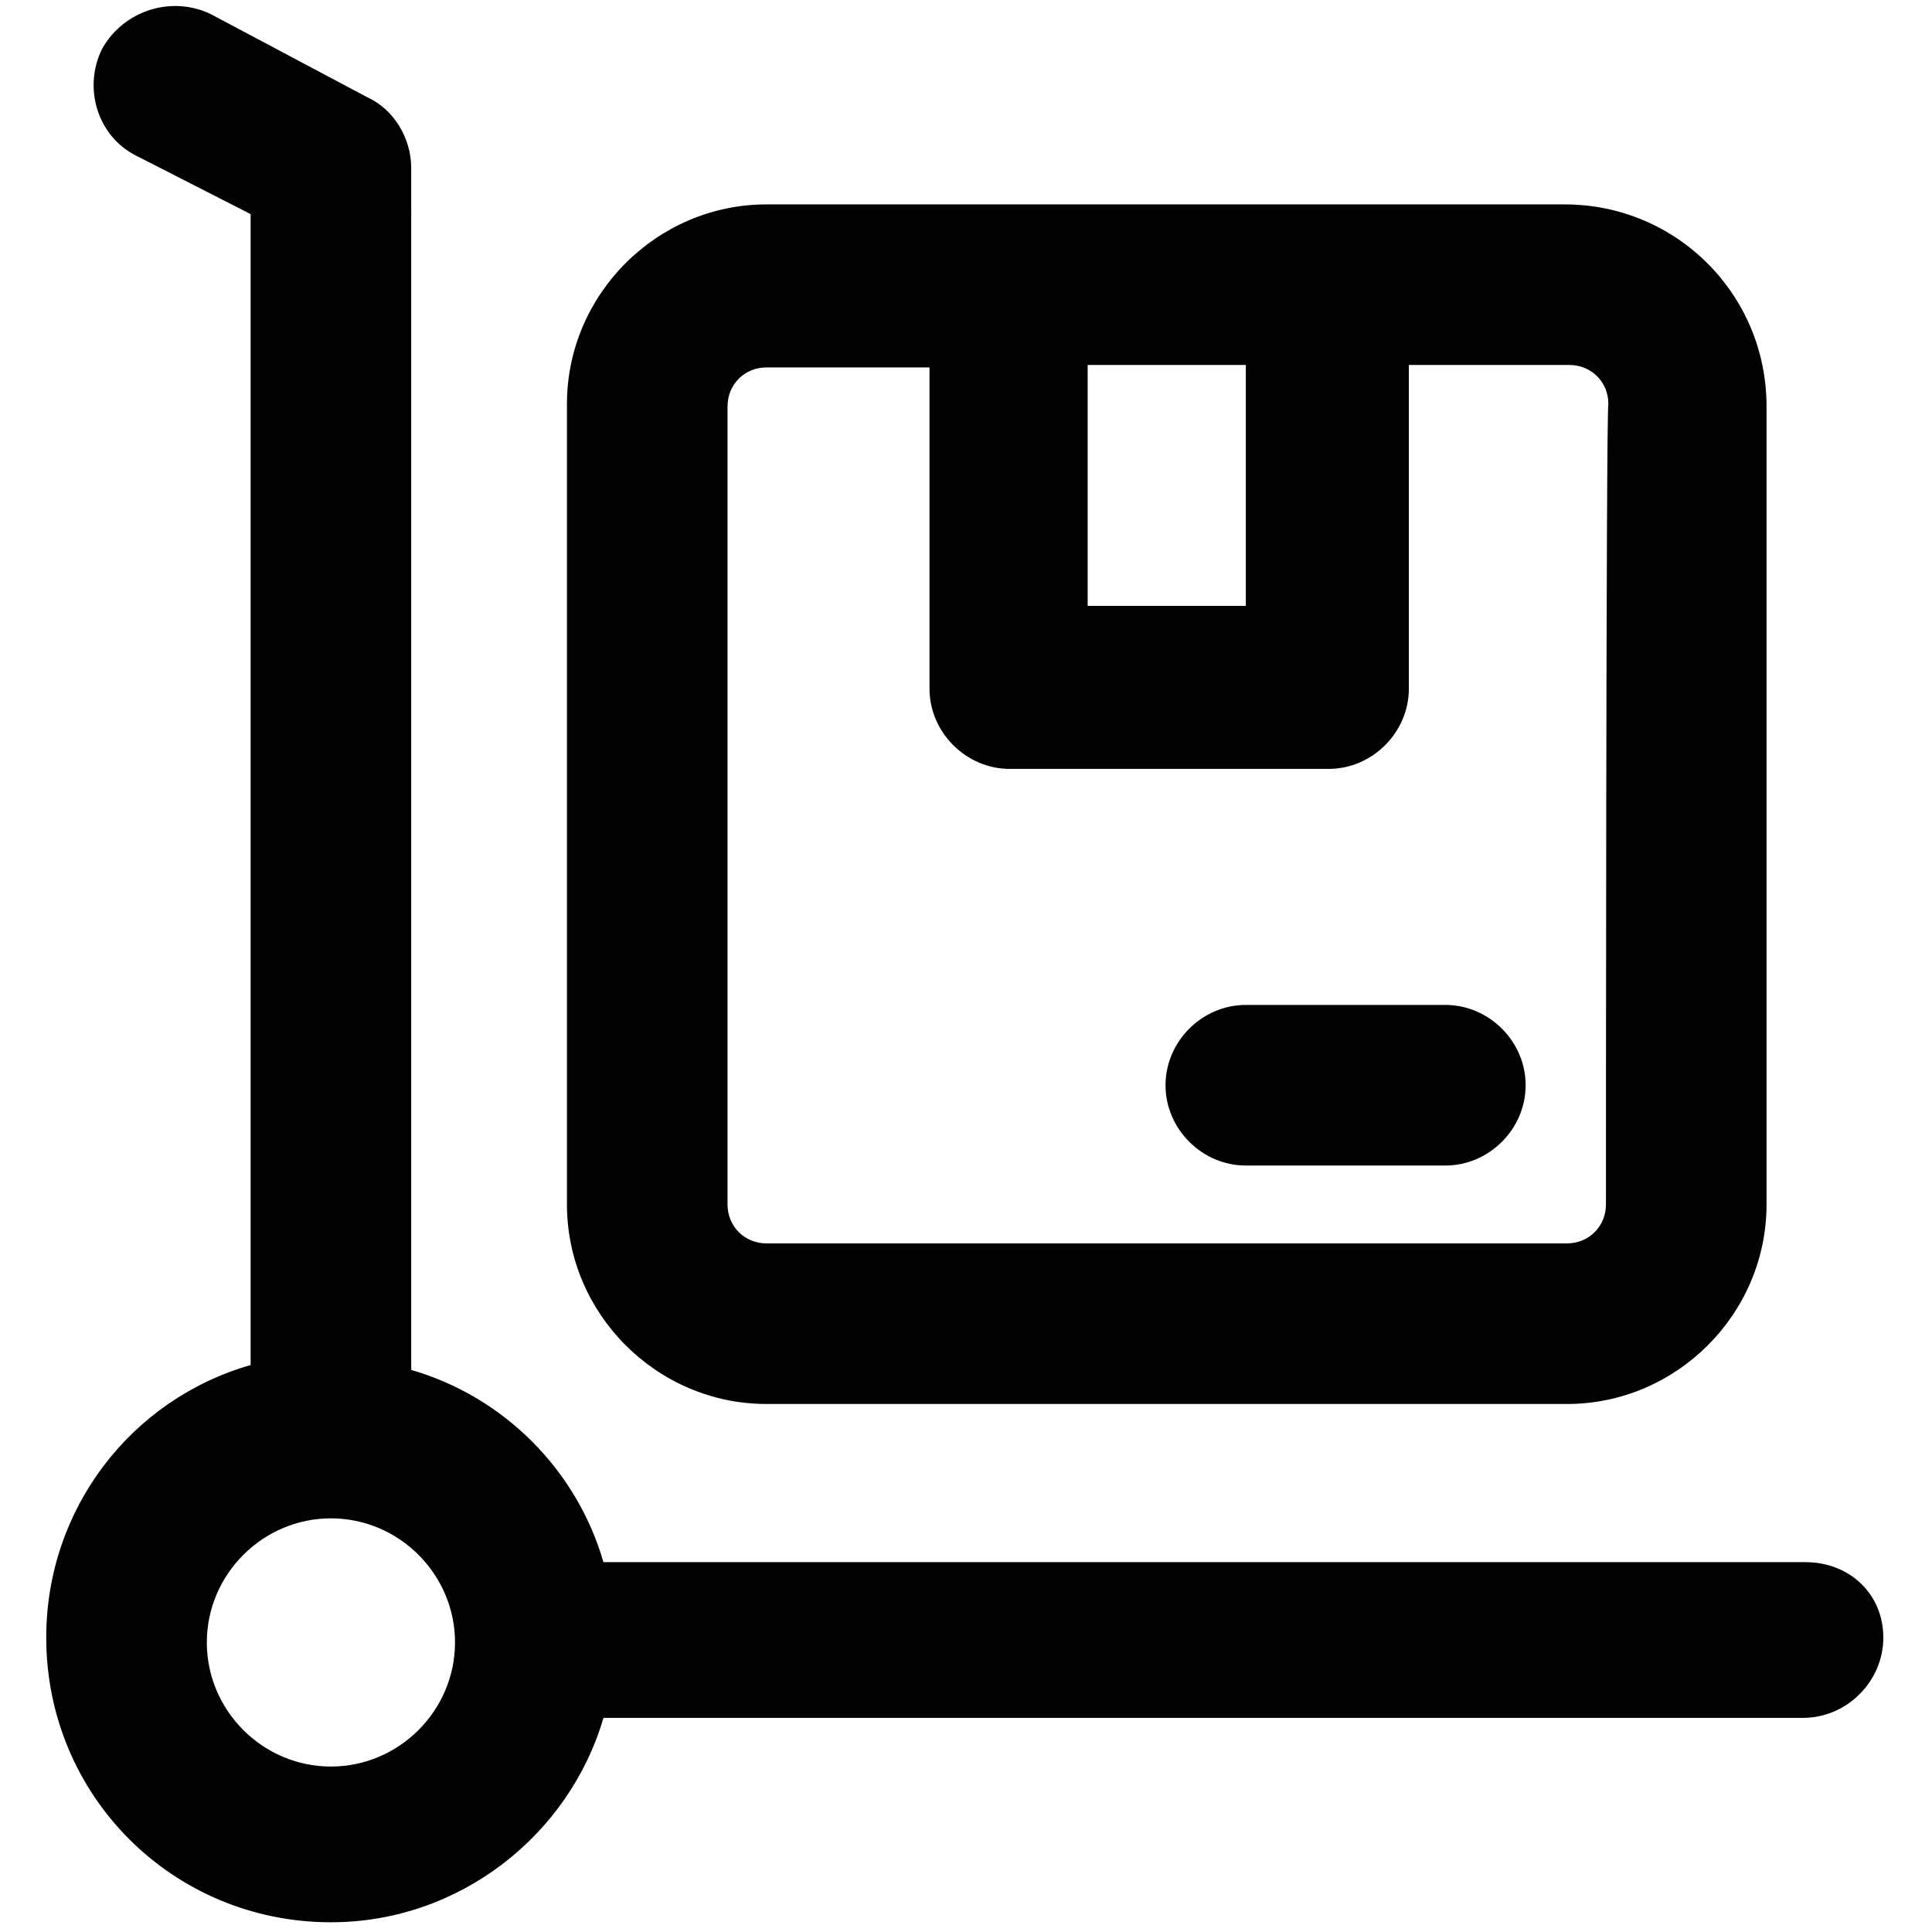
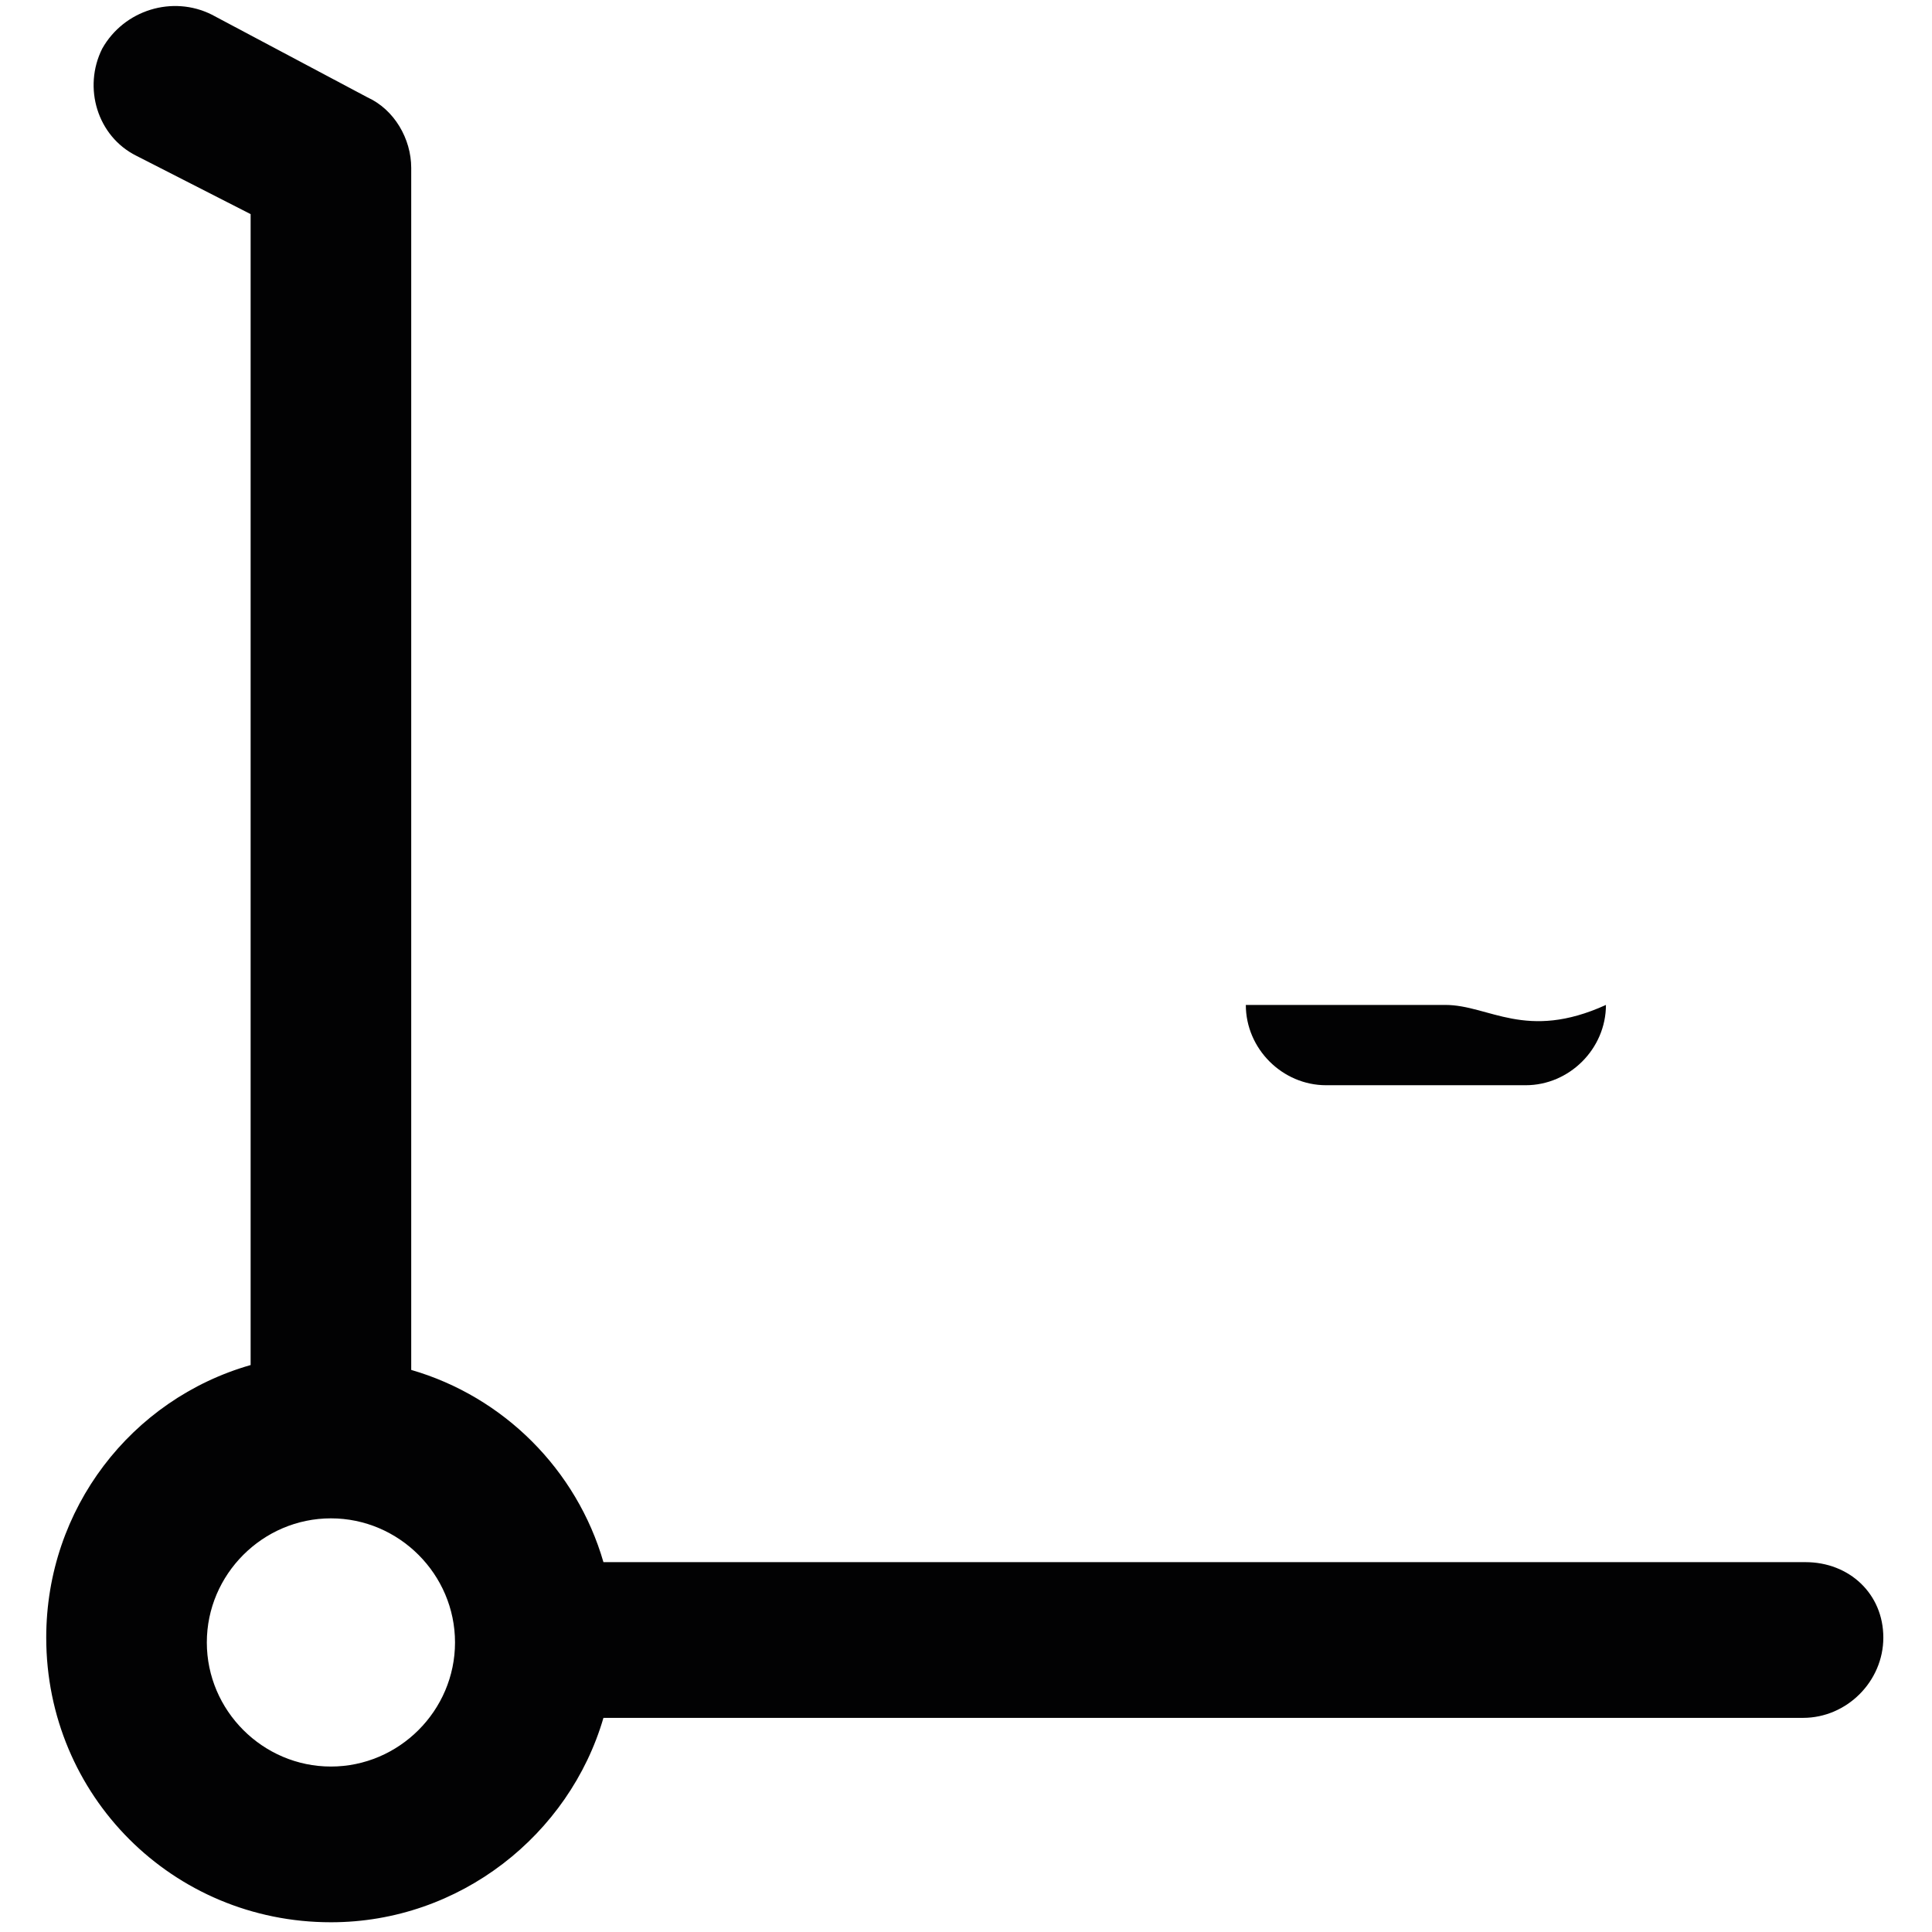
<svg xmlns="http://www.w3.org/2000/svg" version="1.1" id="Livello_1" x="0px" y="0px" viewBox="0 0 79.4 79.4" style="enable-background:new 0 0 79.4 79.4;" xml:space="preserve">
  <g>
-     <path style="fill:#020203;" d="M64.3,8.4H31.5c-4.5,0-8.2,3.7-8.2,8.2v32.9c0,4.5,3.7,8.2,8.2,8.2h32.9c4.5,0,8.2-3.7,8.2-8.2V16.7   C72.6,12.1,68.9,8.4,64.3,8.4z M44.7,15h6.5v9.9h-6.5V15z M66,49.5c0,0.9-0.7,1.6-1.6,1.6H31.5c-0.9,0-1.6-0.7-1.6-1.6V16.7   c0-0.9,0.7-1.6,1.6-1.6h6.7v13.2c0,1.8,1.5,3.3,3.3,3.3h13.1c1.8,0,3.3-1.5,3.3-3.3V15h6.6c0.9,0,1.6,0.7,1.6,1.6   C66,16.7,66,49.5,66,49.5z" />
    <path style="fill:#020203;" d="M74.2,64.2H24.8c-1.1-3.8-4.1-6.8-7.9-7.9V6.9c0-1.2-0.7-2.4-1.8-2.9L8.7,0.6C7.1-0.2,5.1,0.4,4.2,2   C3.4,3.6,4,5.6,5.6,6.4l4.7,2.4v47.3c-4.9,1.4-8.4,5.9-8.4,11.2c0,6.5,5.2,11.7,11.7,11.7c5.3,0,9.8-3.6,11.2-8.4h49.3   c1.8,0,3.3-1.5,3.3-3.3S76,64.2,74.2,64.2z M13.6,72.6c-2.8,0-5.1-2.3-5.1-5.1s2.3-5.1,5.1-5.1s5.1,2.3,5.1,5.1   S16.4,72.6,13.6,72.6z" />
-     <path style="fill:#020203;" d="M59.4,41.3h-8.2c-1.8,0-3.3,1.5-3.3,3.3c0,1.8,1.5,3.3,3.3,3.3h8.2c1.8,0,3.3-1.5,3.3-3.3   C62.7,42.8,61.2,41.3,59.4,41.3z" />
+     <path style="fill:#020203;" d="M59.4,41.3h-8.2c0,1.8,1.5,3.3,3.3,3.3h8.2c1.8,0,3.3-1.5,3.3-3.3   C62.7,42.8,61.2,41.3,59.4,41.3z" />
  </g>
</svg>